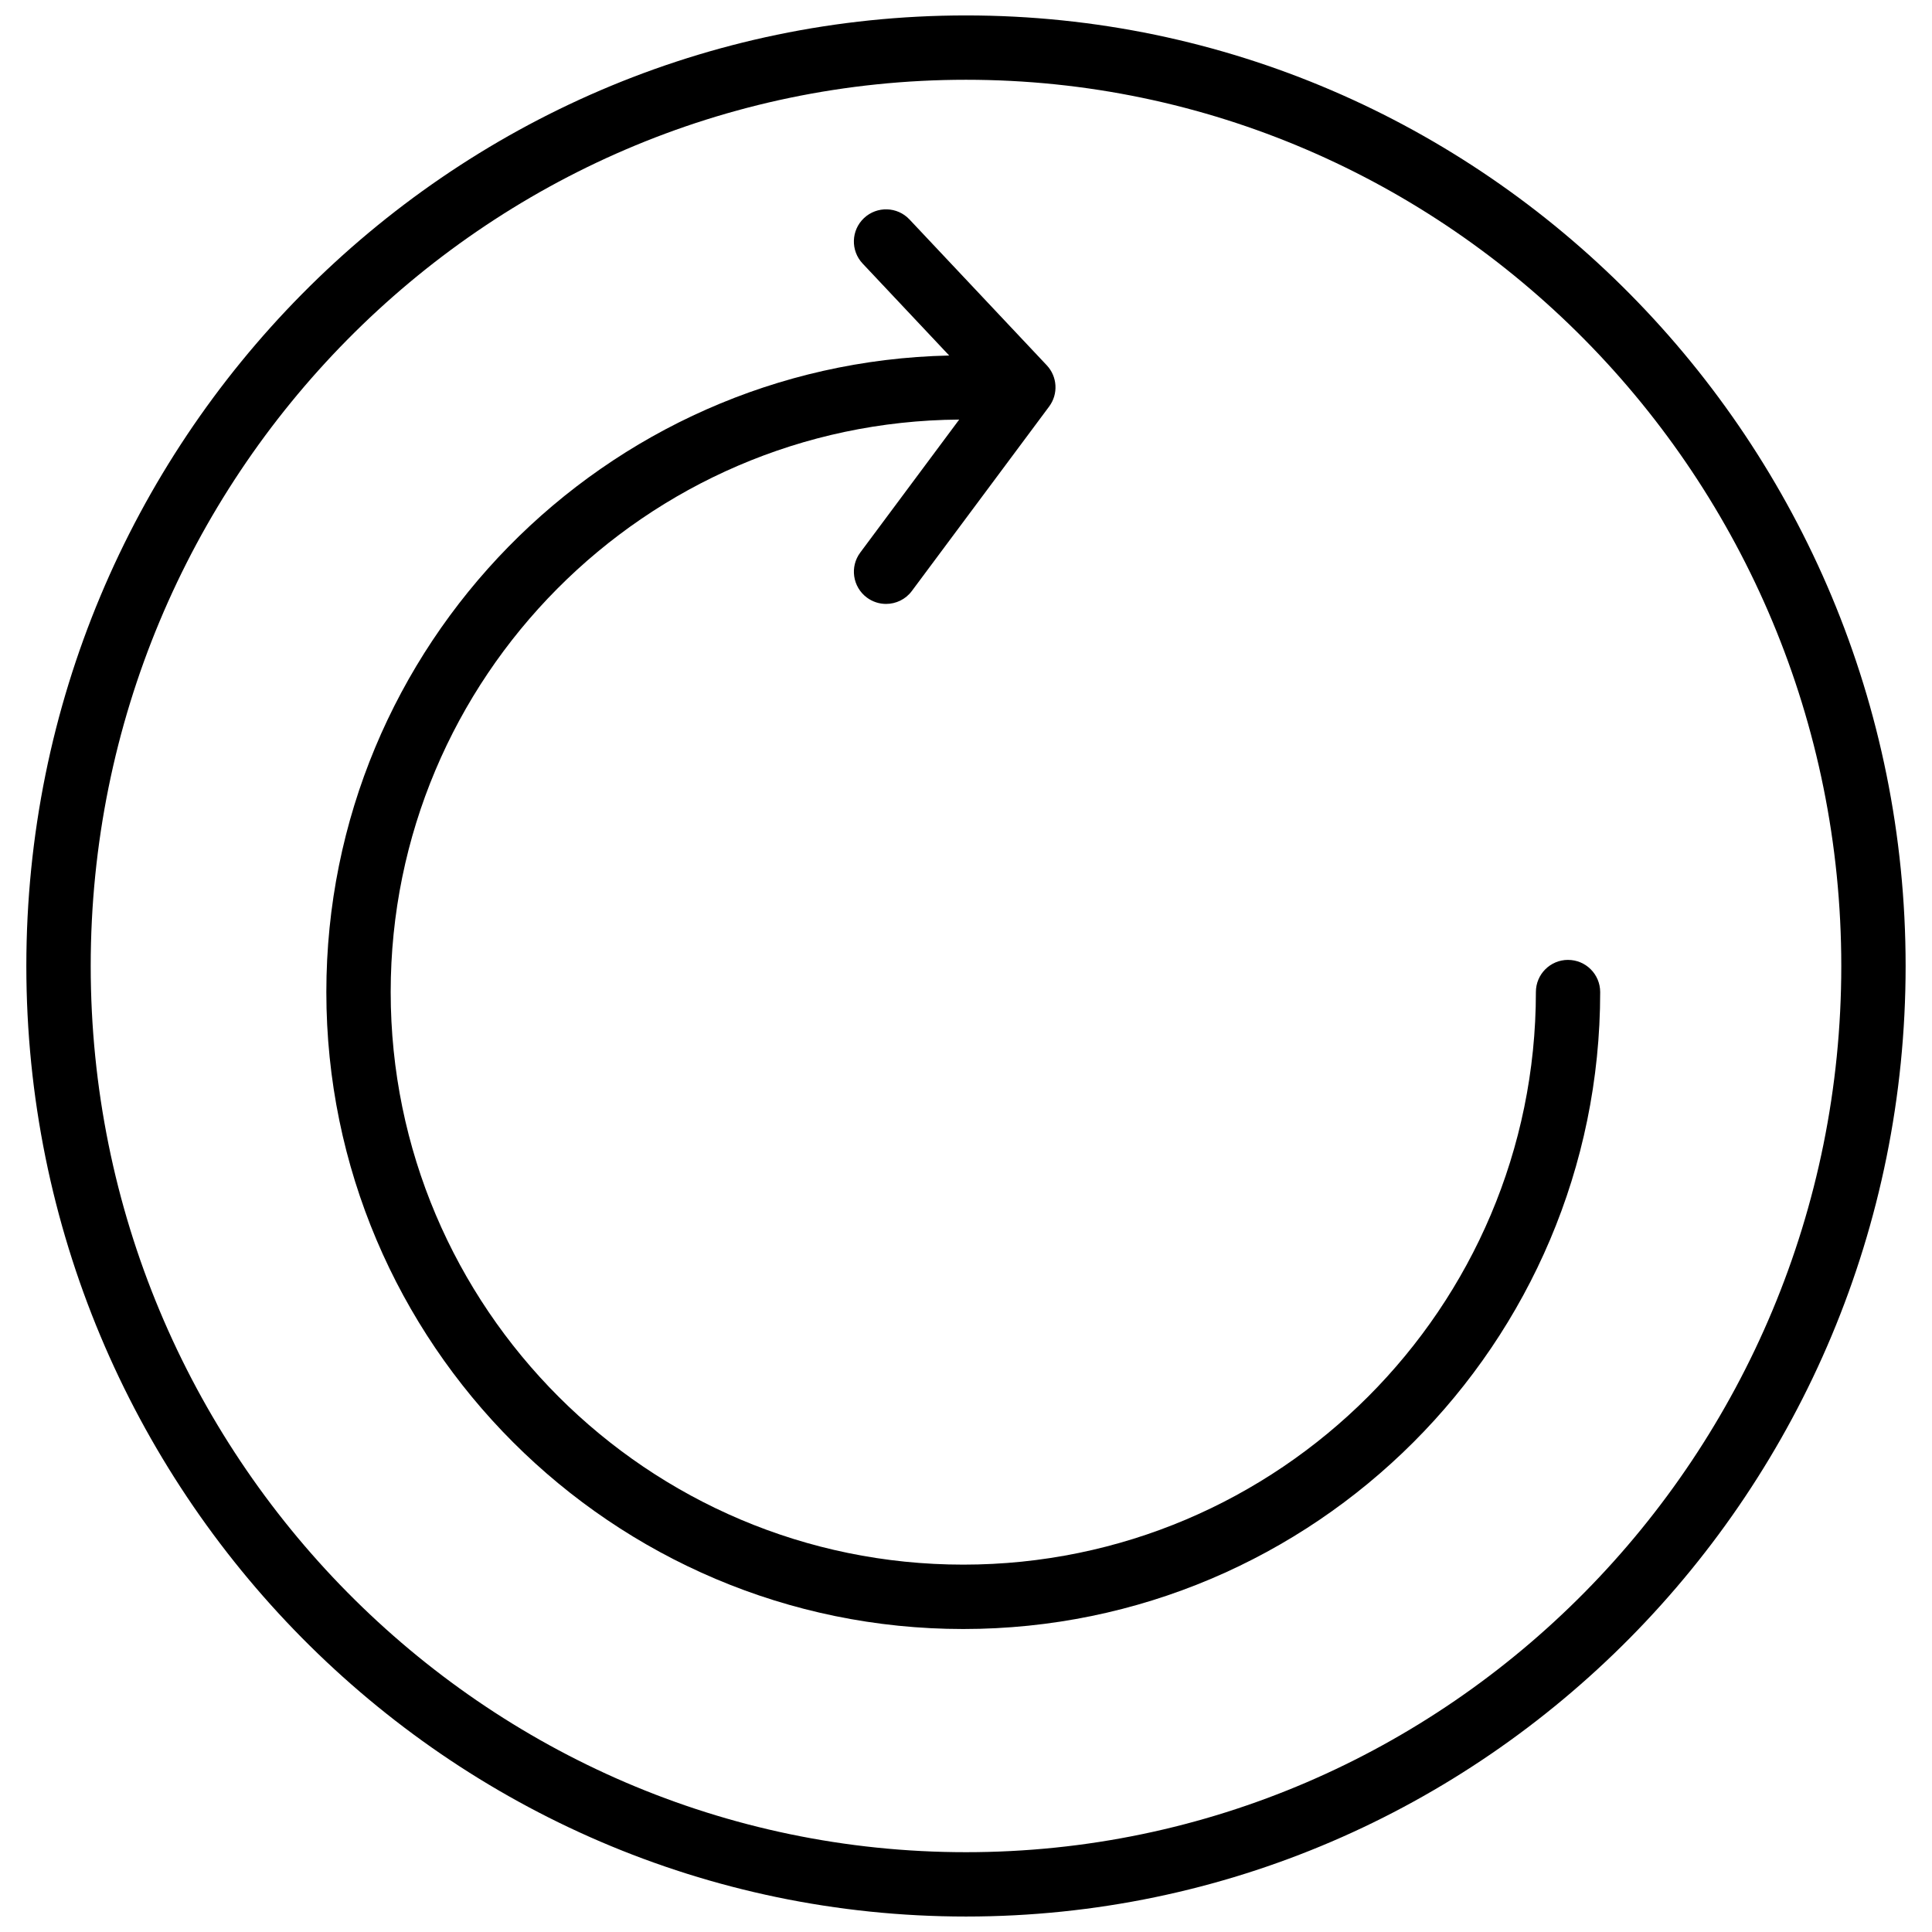
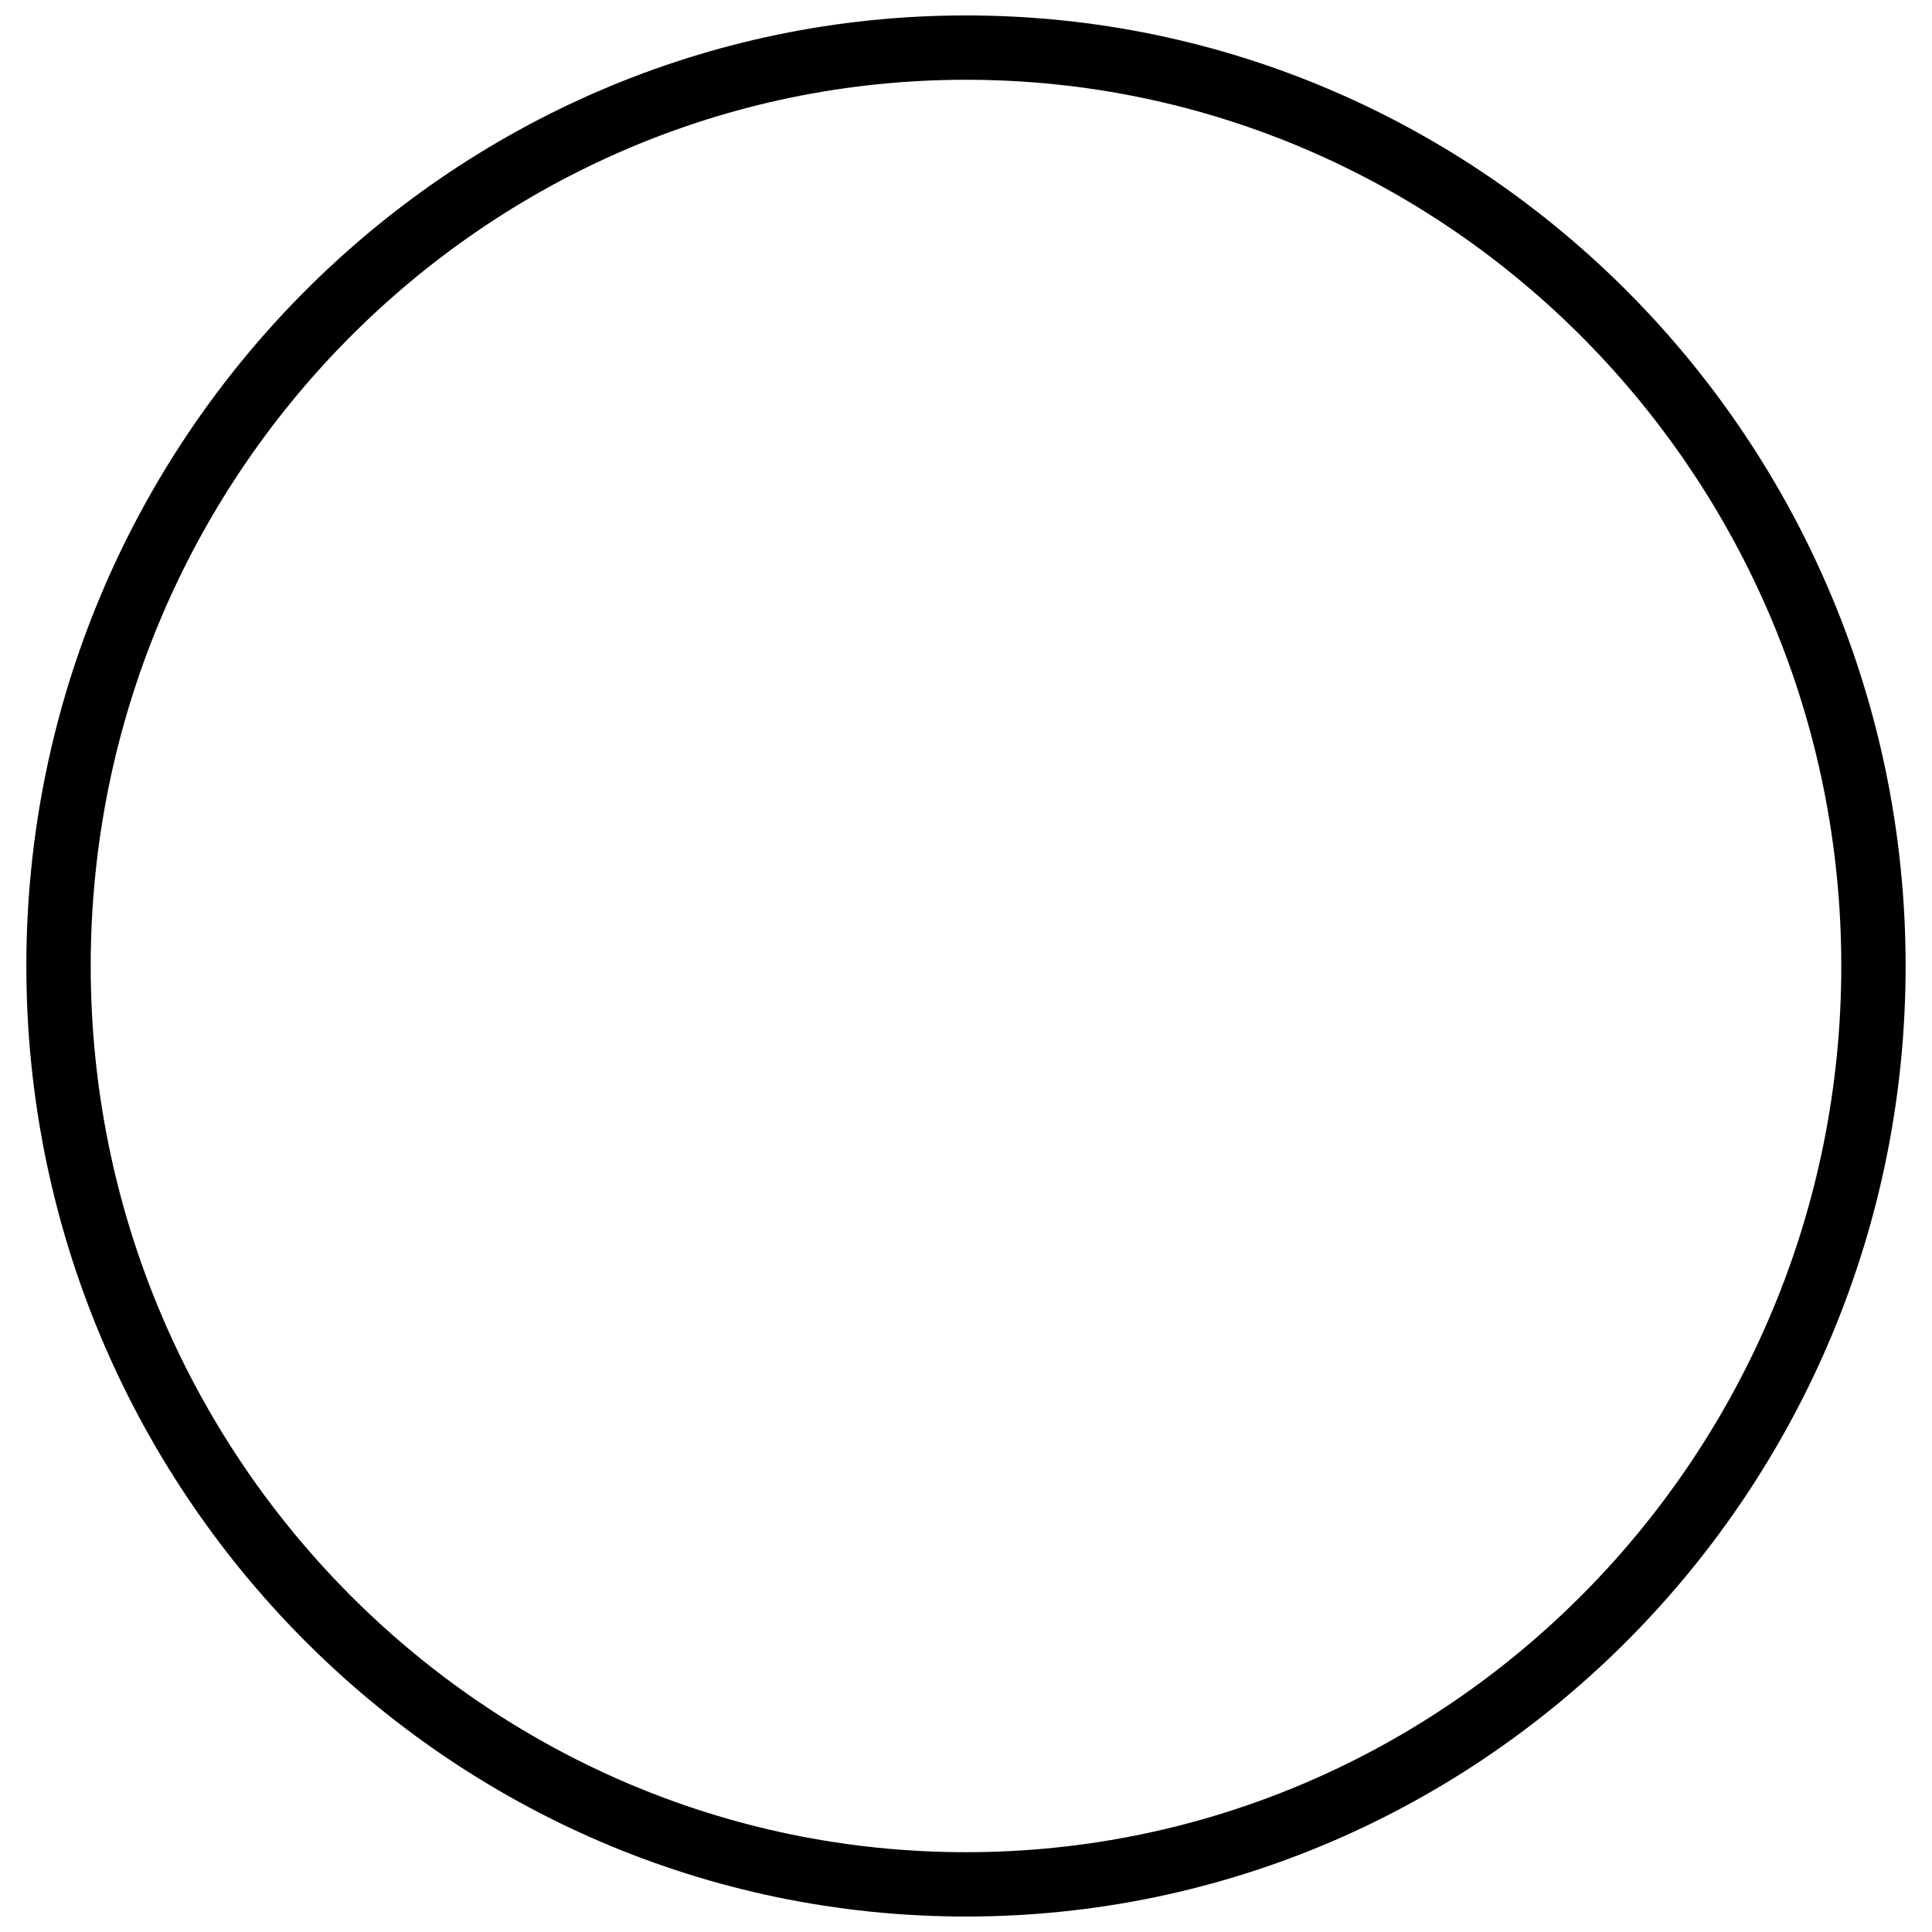
<svg xmlns="http://www.w3.org/2000/svg" width="800px" height="800px" version="1.1" viewBox="144 144 512 512">
  <defs>
    <clipPath id="b">
-       <path d="m148.09 148.09h503.81v503.81h-503.81z" />
+       <path d="m148.09 148.09h503.81v503.81h-503.81" />
    </clipPath>
    <clipPath id="a">
      <path d="m150 148.09h500v503.81h-500z" />
    </clipPath>
  </defs>
  <g clip-path="url(#b)">
    <path d="m1382.5-618.14h-613.11v-204.37c0-34.293-27.902-62.199-62.195-62.199h-533.15c-34.293 0-62.199 27.91-62.199 62.199v204.37h-684.22c-34.293 0-62.207 27.91-62.207 62.199v260.1c0 34.293 27.91 62.199 62.207 62.199h108.43l52.578 1830.7c0 40.594 30.32 97.738 97.738 97.738h1395c65.078 0 97.73-62.664 97.707-96.043l70.094-1832.4h133.32c34.305 0 62.211-27.906 62.211-62.199v-260.1c-0.012-34.289-27.926-62.199-62.211-62.199zm-1181.8-177.71h479.83v177.71h-479.83zm889.69 2389.2c-1.164 3.883-5.508 12.543-9.023 12.543h-1395c-3.141 0-7.894 0-8.902-10.176l-52.535-1829.4h1535.4zm265.45-1915.9h-1901.6v-206.79h1901.6z" />
  </g>
-   <path d="m559.55 398.38c-4.715 0-8.523 3.812-8.523 8.523 0 83.668-68.074 151.74-151.74 151.74-83.668 0.004-151.75-68.066-151.75-151.74 0-83.309 67.492-151.13 150.66-151.71l-26.219 35.238c-2.816 3.777-2.023 9.117 1.75 11.93 1.531 1.133 3.316 1.684 5.082 1.684 2.606 0 5.176-1.184 6.848-3.438l36.375-48.875c2.465-3.316 2.203-7.918-0.637-10.934l-36.375-38.641c-3.223-3.426-8.613-3.586-12.051-0.363-3.43 3.223-3.594 8.621-0.363 12.051l22.938 24.371c-91.352 1.996-165.06 76.875-165.06 168.7 0 93.07 75.719 168.79 168.79 168.79 93.074-0.004 168.79-75.727 168.79-168.79 0-4.711-3.809-8.531-8.52-8.531z" />
  <g clip-path="url(#a)">
    <path d="m400 651.9c-137.3 0-249.02-113-249.02-251.9 0-138.89 111.71-251.91 249.02-251.91 137.3 0 249.01 113.01 249.01 251.91 0 138.89-111.71 251.9-249.01 251.9zm0-486.76c-127.91 0.008-231.96 105.36-231.96 234.86 0 129.49 104.05 234.85 231.96 234.85 127.9 0 231.96-105.36 231.96-234.85 0-129.5-104.05-234.86-231.96-234.86z" />
  </g>
</svg>